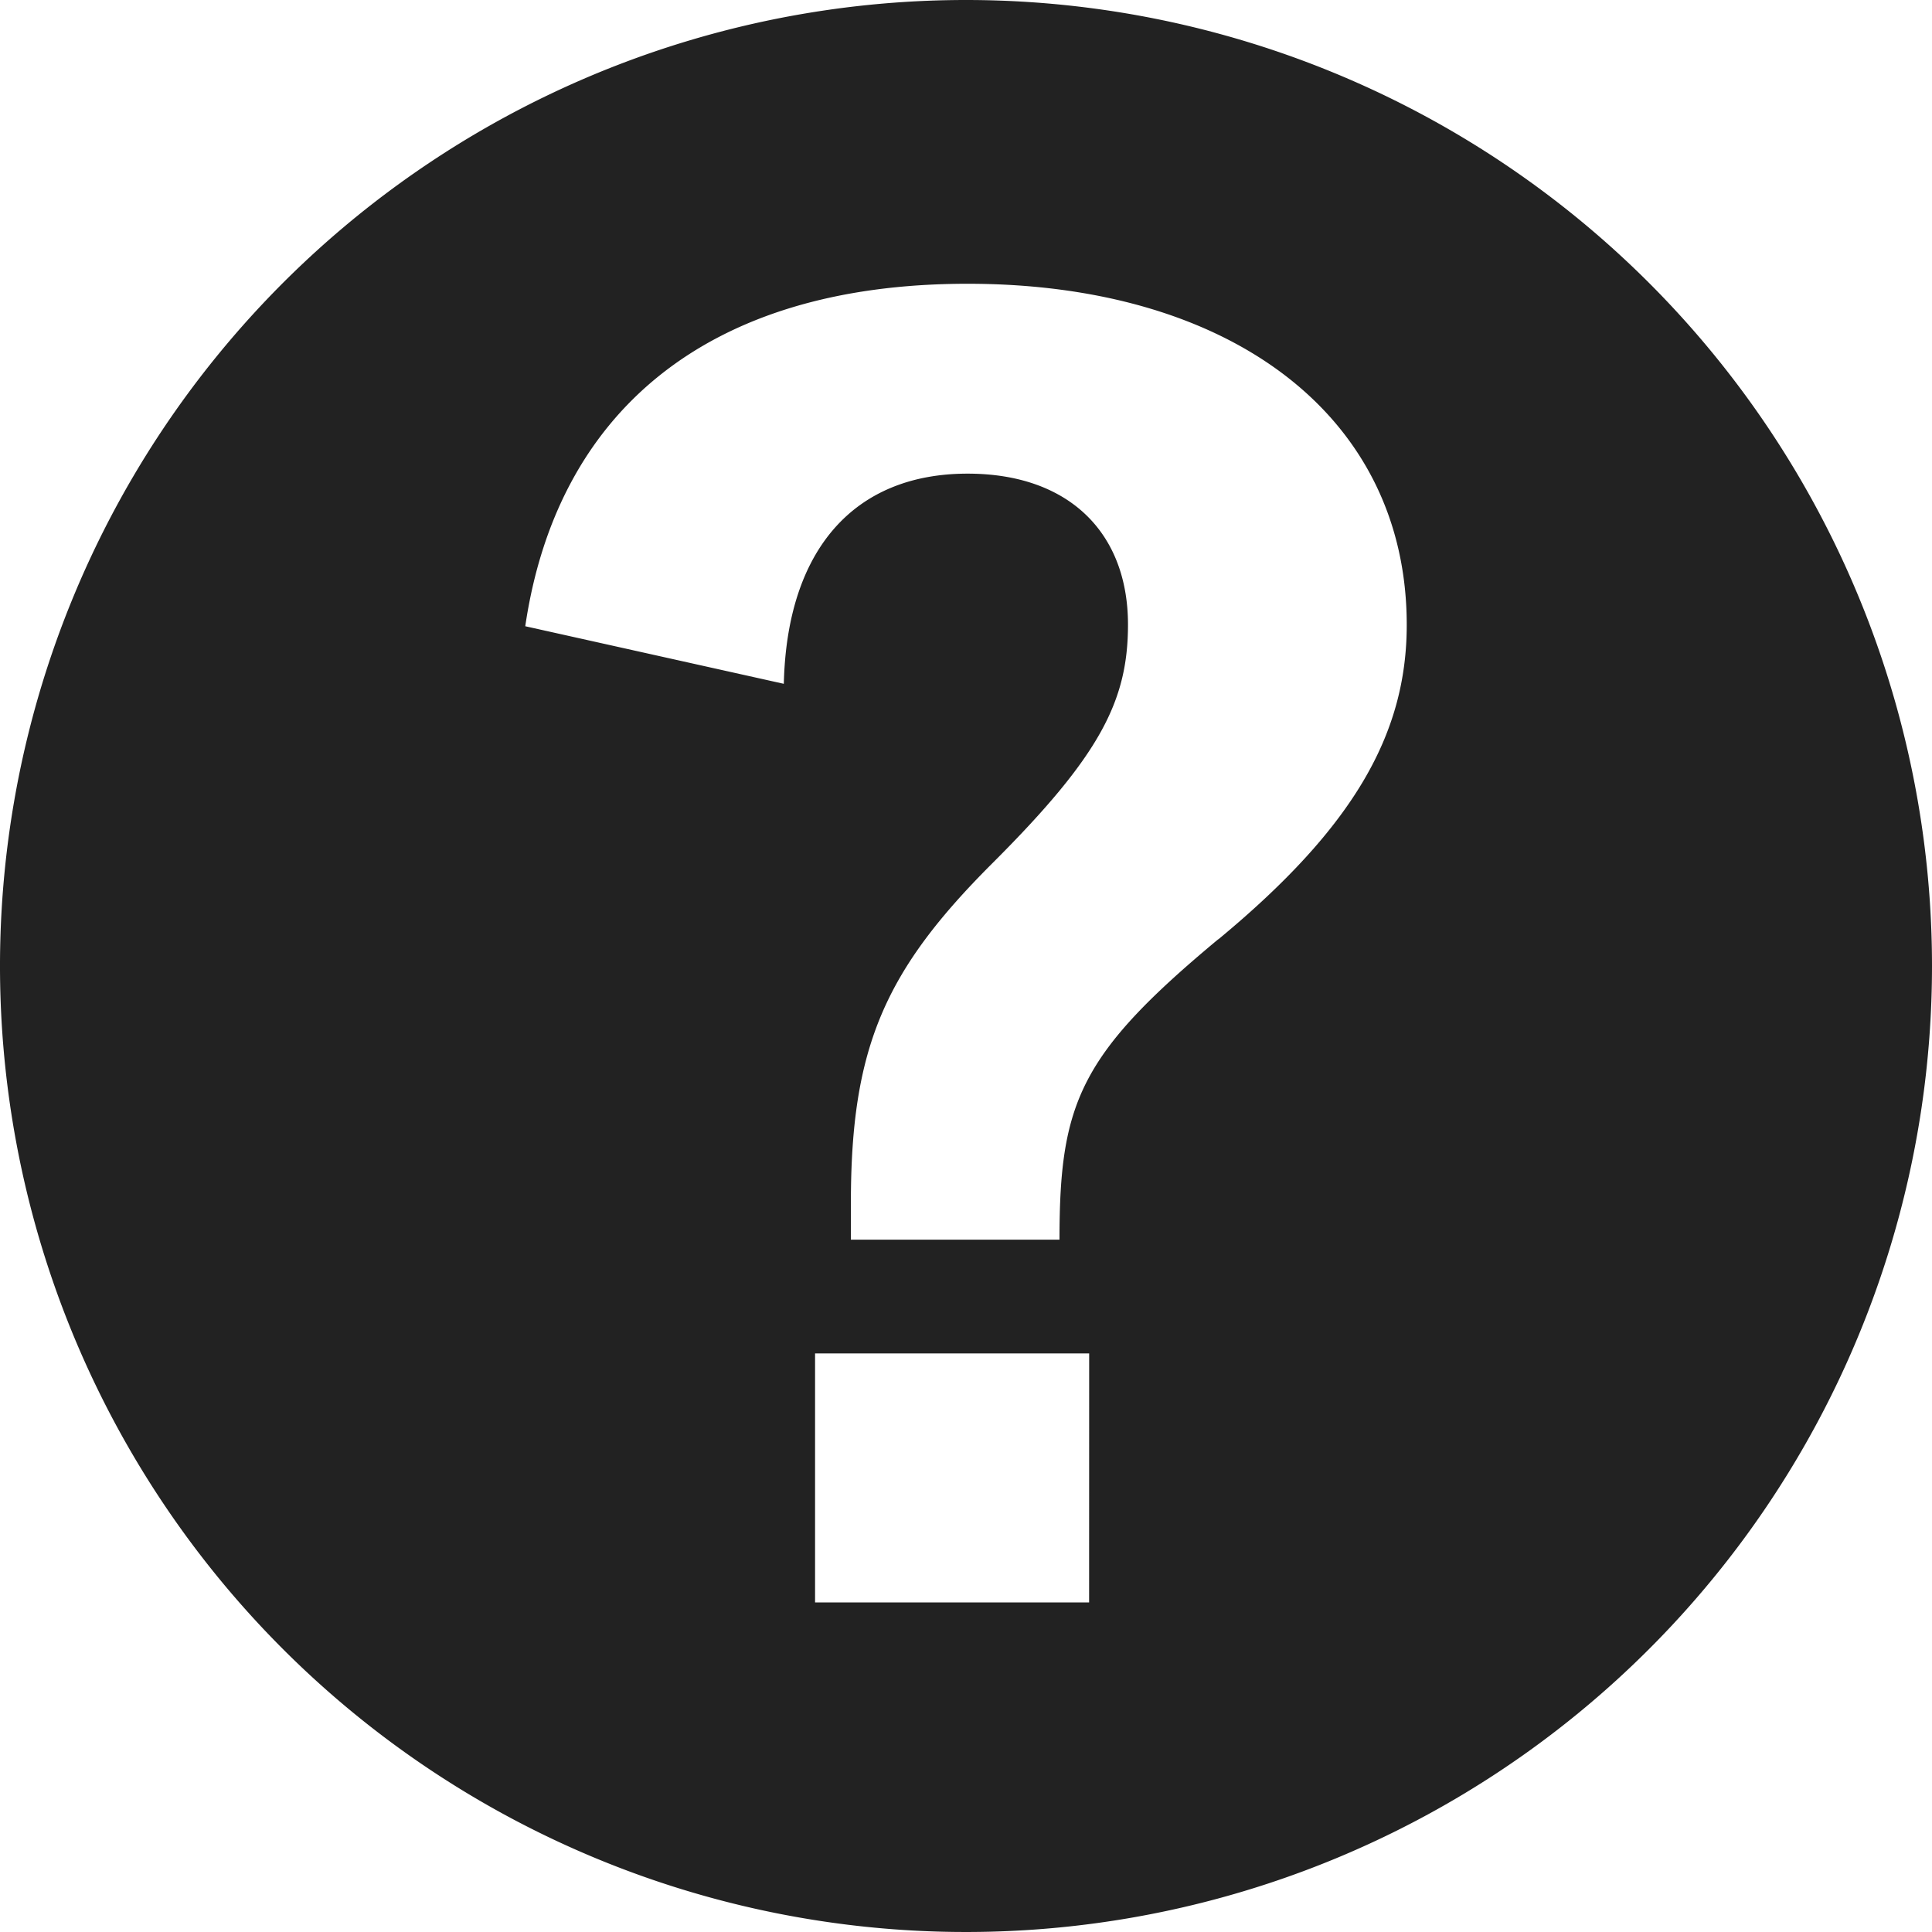
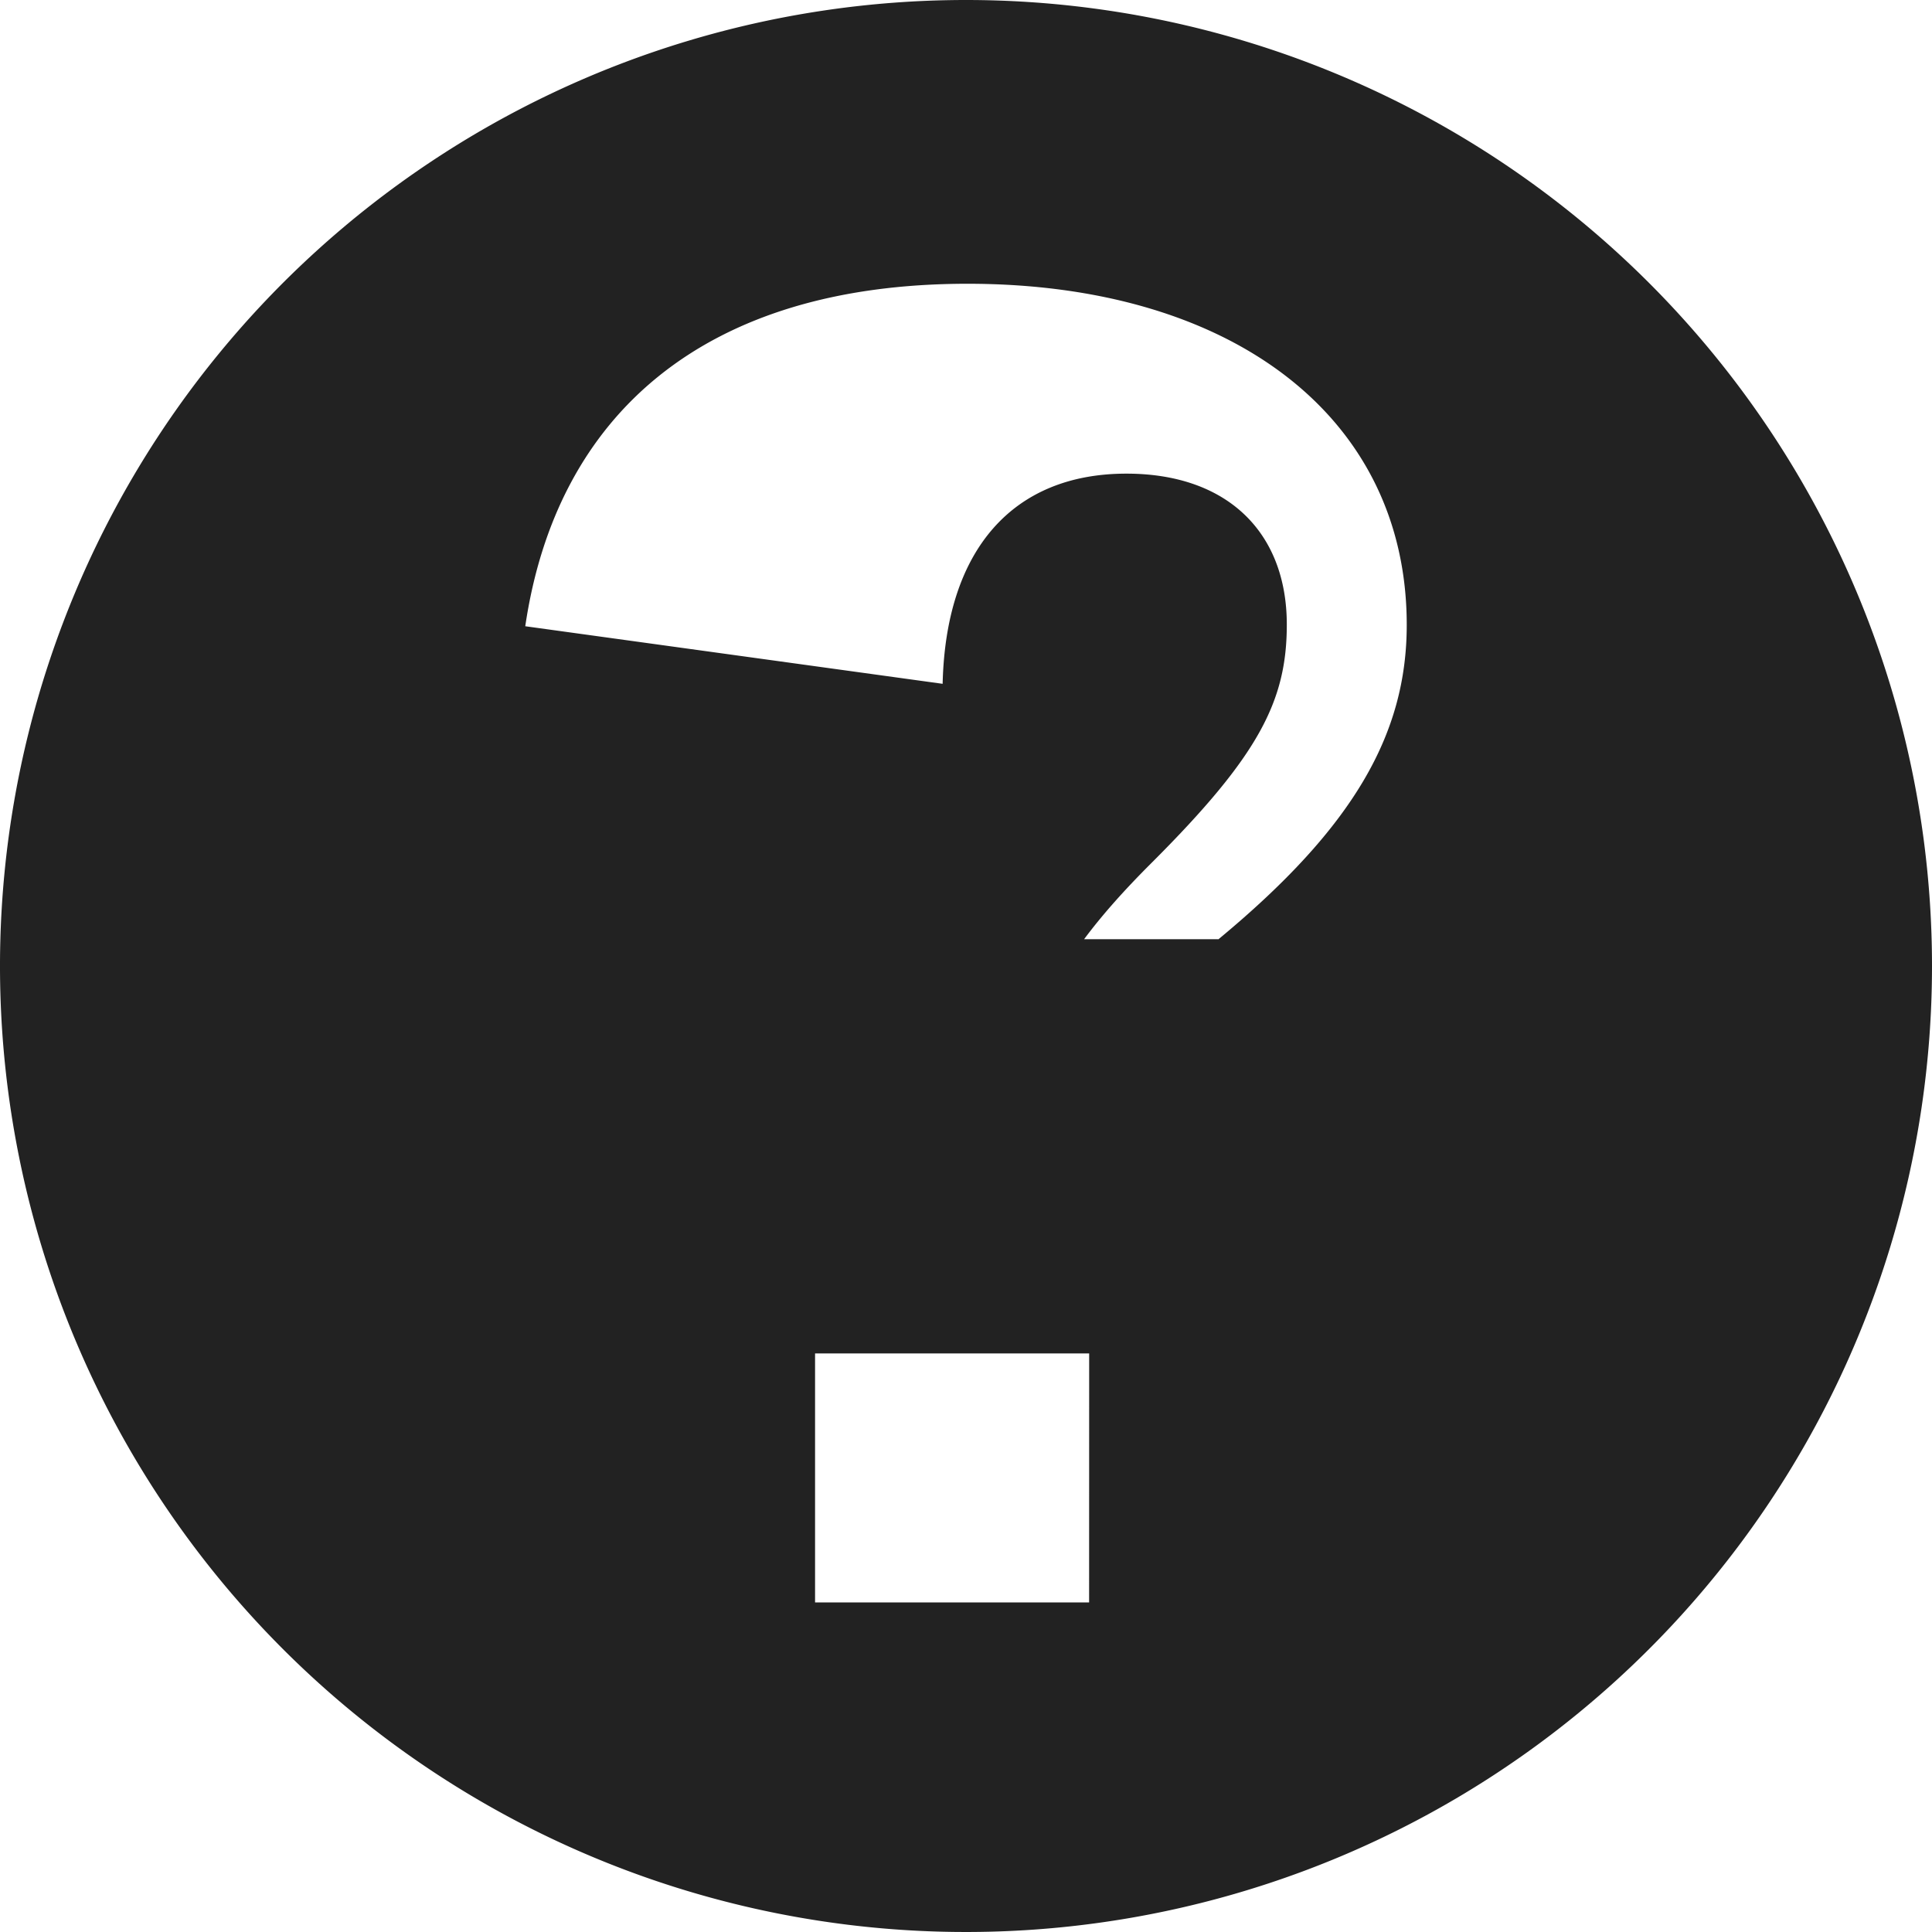
<svg xmlns="http://www.w3.org/2000/svg" id="デザイン素材" width="64" height="64" viewBox="0 0 64 64">
-   <path id="パス_6" data-name="パス 6" d="M32,0A32,32,0,1,0,64,32,32,32,0,0,0,32,0Zm4.078,53.083H27V44.834h9.08Zm4.28-21.971c-4.59,3.819-5.261,5.416-5.261,9.954h-6.91V39.831c0-5.158,1.137-7.69,4.693-11.241s4.486-5.365,4.486-7.9c0-3.044-1.959-5-5.313-5-3.763,0-5.985,2.523-6.088,6.962L17.4,20.745C18.433,13.731,23.333,9.4,32.052,9.4S46.6,13.783,46.6,20.7c0,3.612-1.757,6.708-6.243,10.419Z" fill="#222" />
+   <path id="パス_6" data-name="パス 6" d="M32,0A32,32,0,1,0,64,32,32,32,0,0,0,32,0Zm4.078,53.083H27V44.834h9.08Zm4.28-21.971h-6.91V39.831c0-5.158,1.137-7.69,4.693-11.241s4.486-5.365,4.486-7.9c0-3.044-1.959-5-5.313-5-3.763,0-5.985,2.523-6.088,6.962L17.4,20.745C18.433,13.731,23.333,9.4,32.052,9.4S46.6,13.783,46.6,20.7c0,3.612-1.757,6.708-6.243,10.419Z" fill="#222" />
</svg>